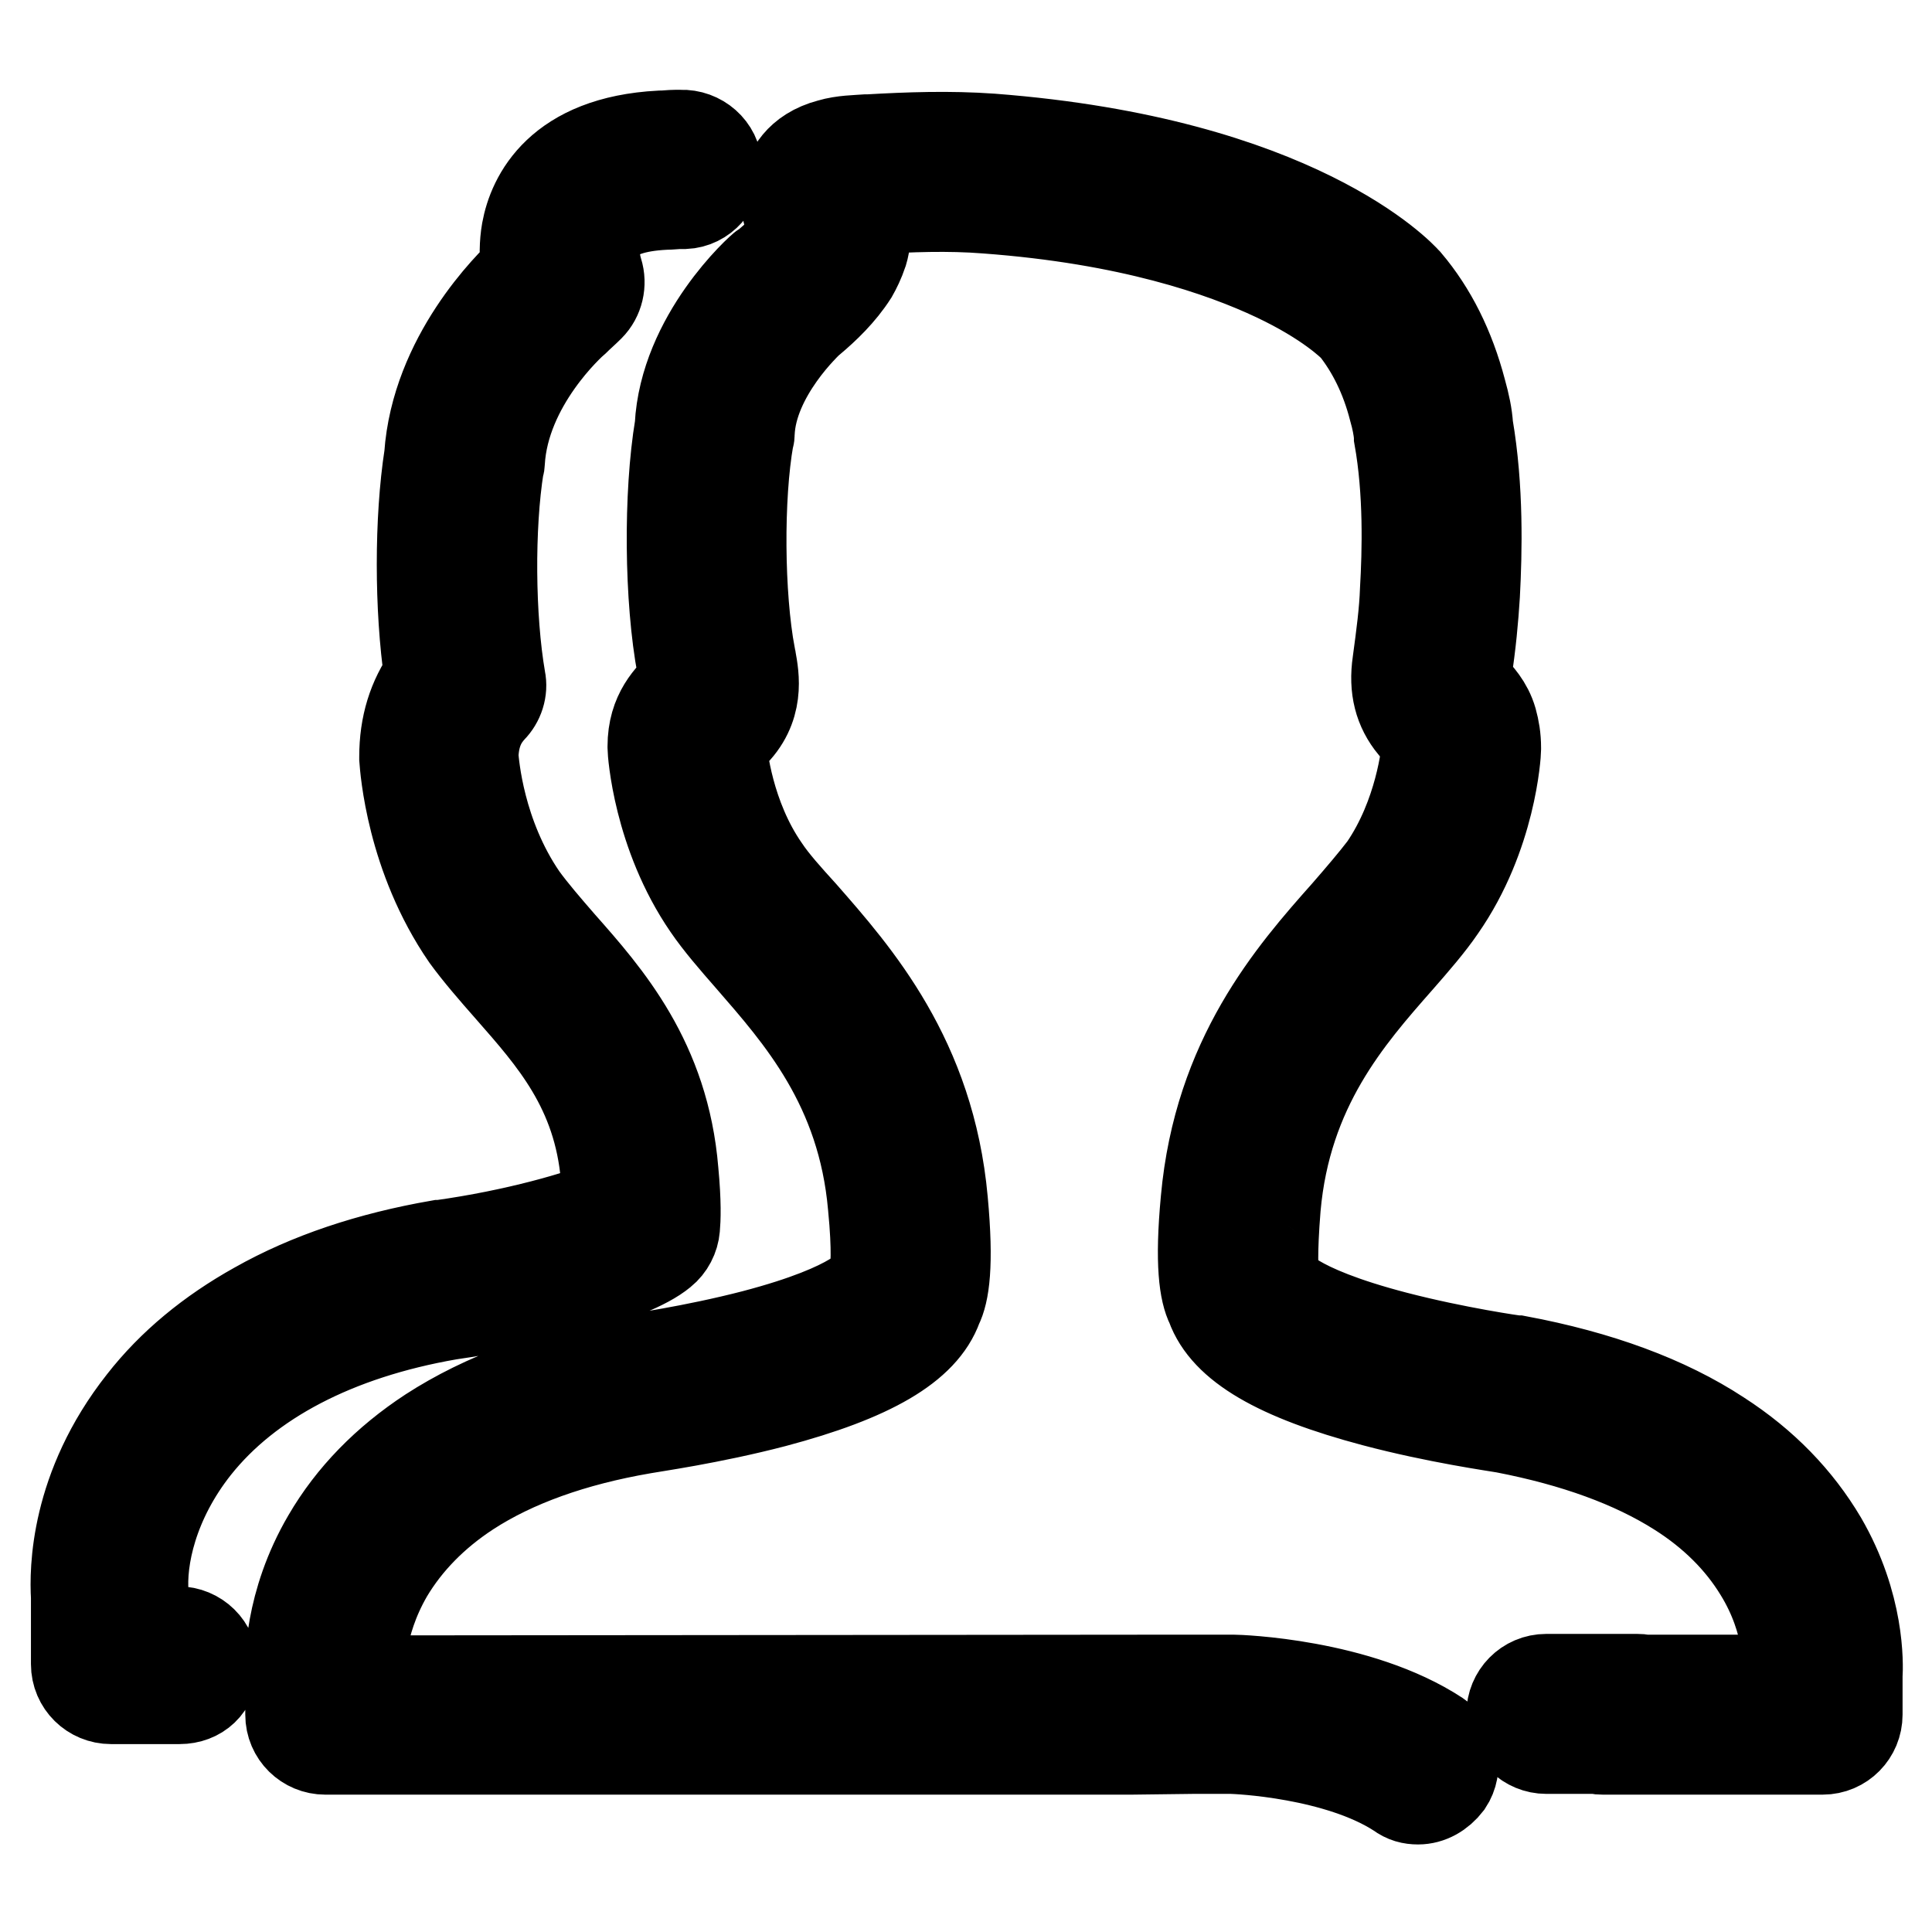
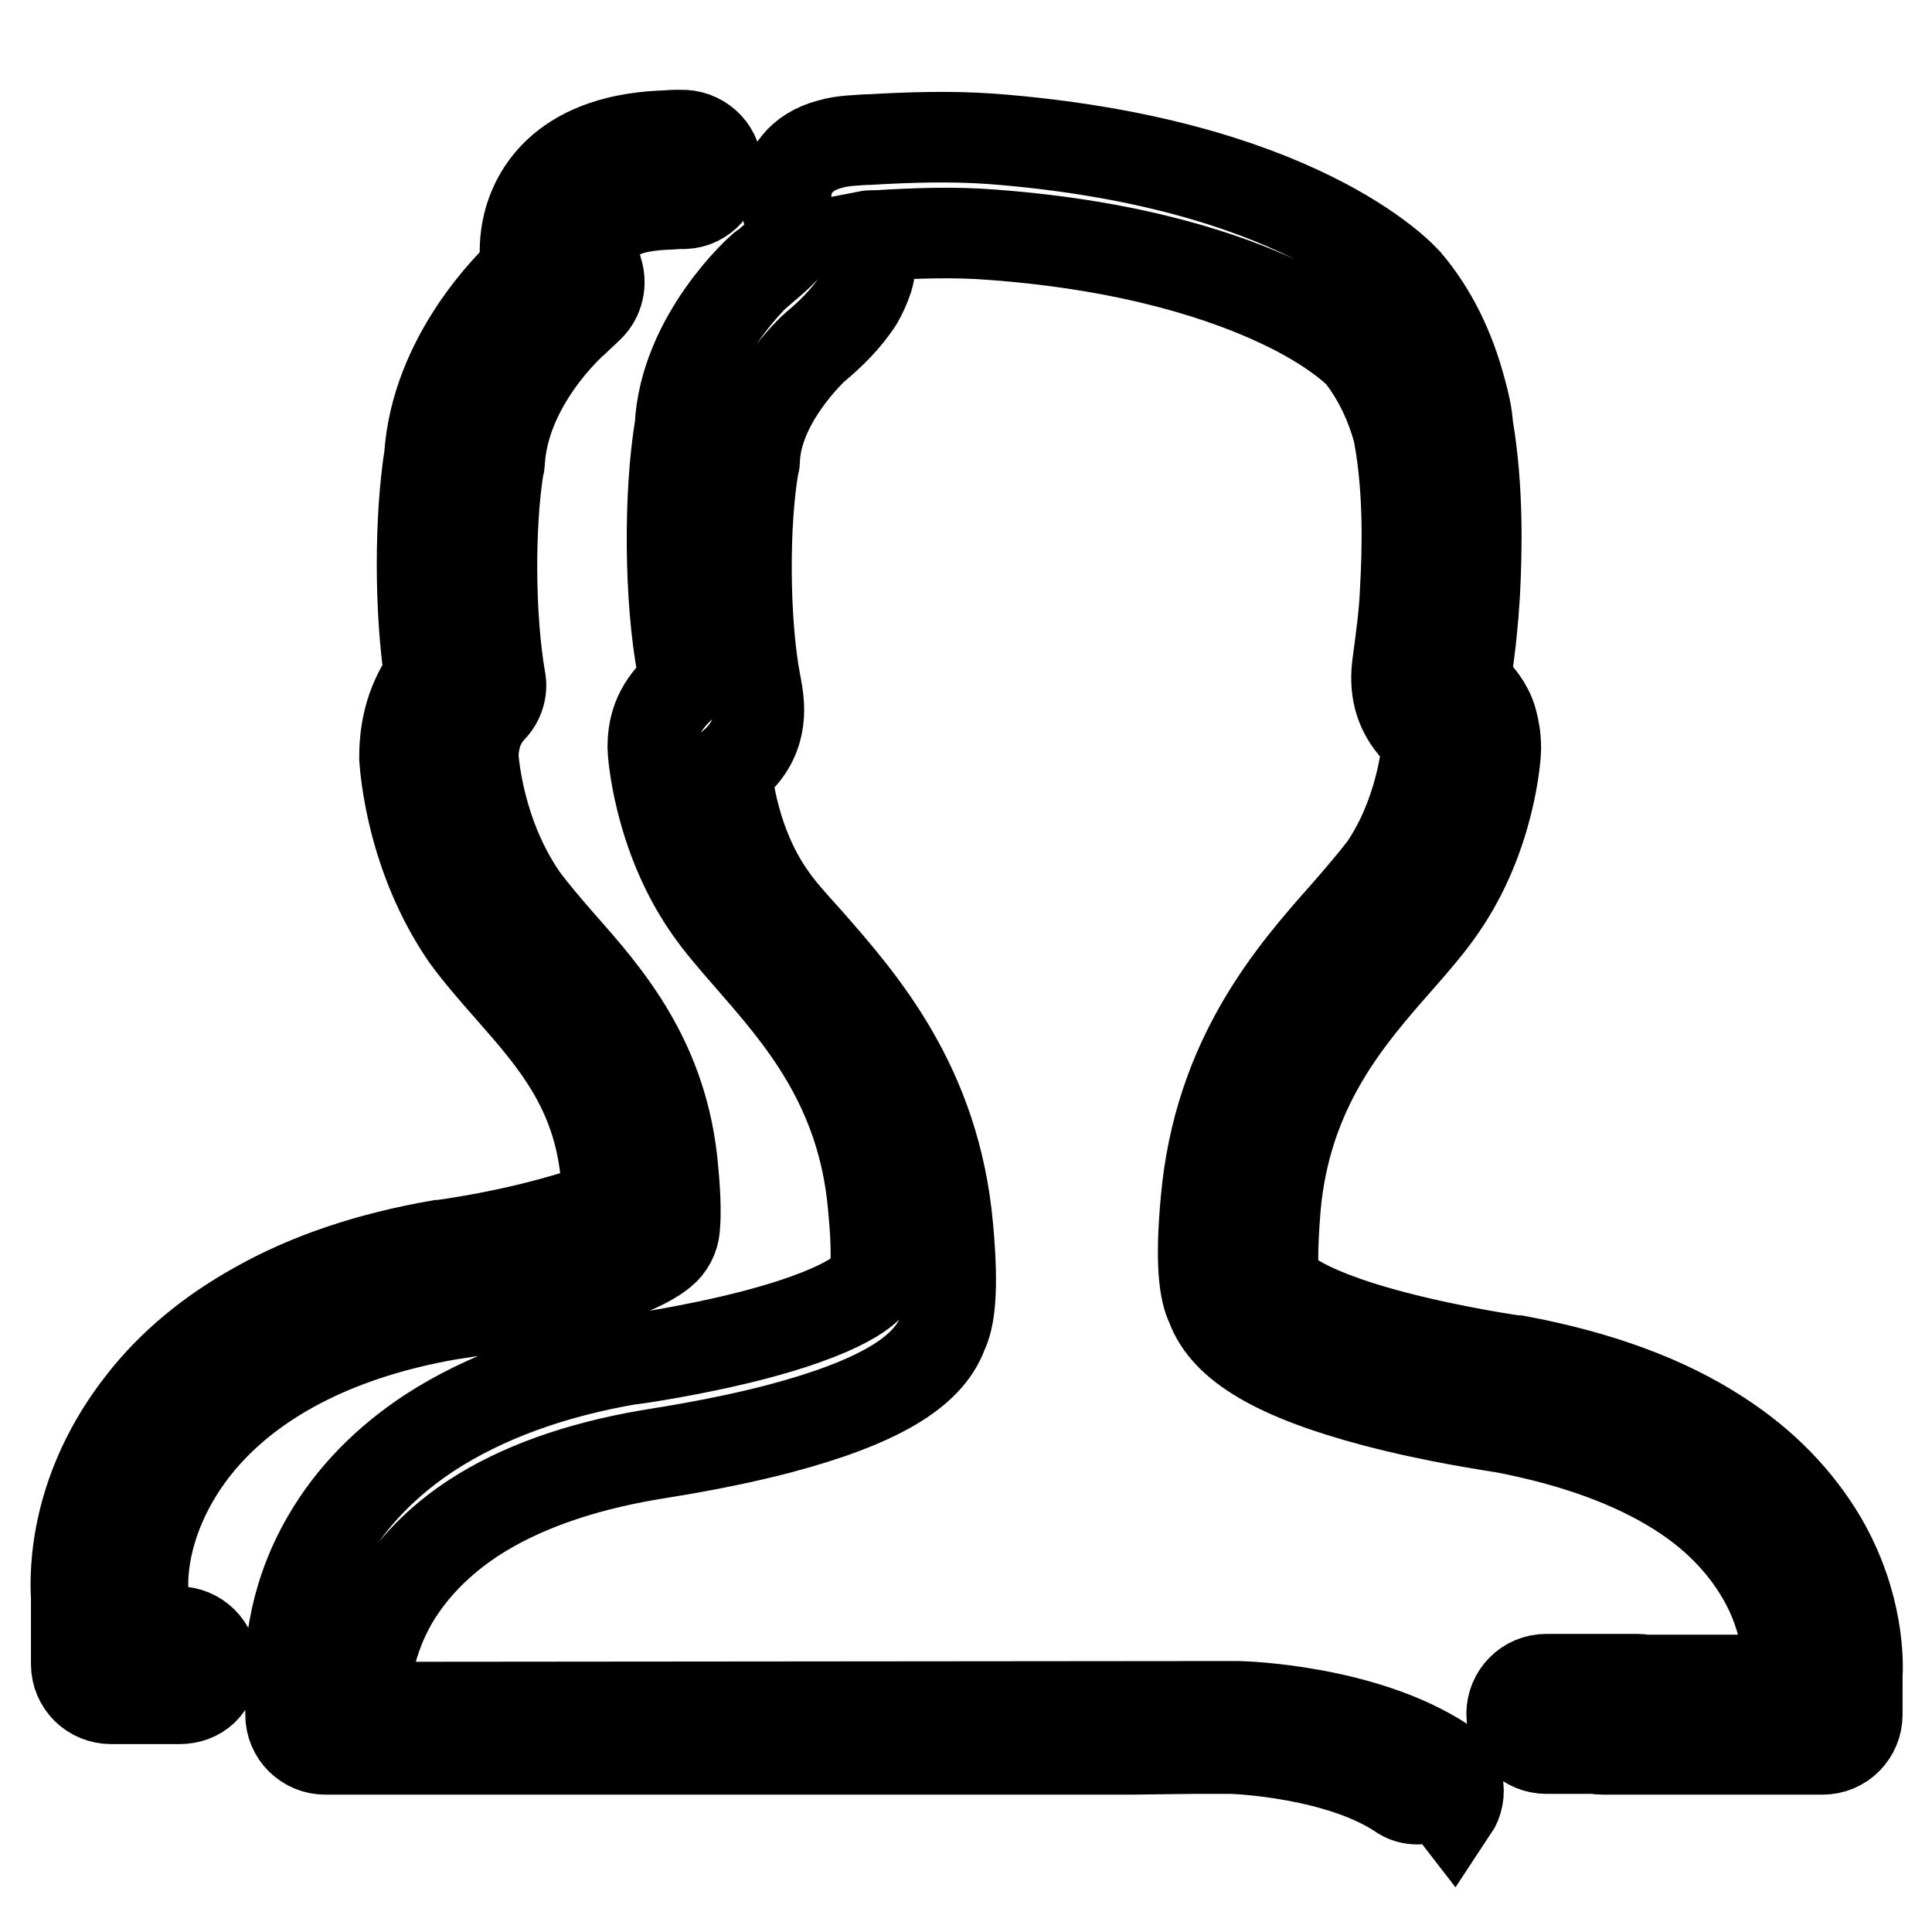
<svg xmlns="http://www.w3.org/2000/svg" version="1.1" x="0px" y="0px" viewBox="0 0 256 256" enable-background="new 0 0 256 256" xml:space="preserve">
  <g>
-     <path stroke-width="12" fill-opacity="0" stroke="#000000" d="M23.8,225.1h-9.1c-2.5,0-4.6-2-4.6-4.6v-8.9c-0.2-3.4-0.2-14.4,8.8-25.8c3.9-5,9-9.2,15.1-12.6 c6.9-3.9,15-6.6,24.2-8.2c0.1,0,0.1,0,0.2,0c10.1-1.4,18.5-3.9,22.1-5.4c0-0.9-0.1-2.1-0.2-3.7c-1-11.6-7-18.3-12.7-24.8 c-2.2-2.5-4.2-4.8-5.8-7c-7.3-10.6-8.1-22.3-8.2-23.6c0-0.1,0-0.1,0-0.2c0-4.2,1.1-7.7,3.3-10.8c-1.3-8.9-1.3-20.7,0-29.1 c0.9-13,10.6-22.6,12.8-24.6c-0.2-1.7-0.2-3.5,0.1-5.2c0.8-4.4,4.3-11.9,17.7-12.6c0.7,0,1.4-0.1,2-0.1l0.7,0 c2.5-0.1,4.7,1.8,4.8,4.3c0.1,2.5-1.8,4.7-4.3,4.8l-0.6,0c-0.6,0-1.3,0.1-2,0.1c-8.3,0.4-9,3.9-9.2,5.2c-0.2,1.2-0.1,2.4,0.3,3.7 c0.5,1.6,0.1,3.4-1.1,4.6c-0.7,0.7-1.4,1.3-1.9,1.8c-0.6,0.5-9.4,8.4-10,18.8c0,0.2,0,0.3-0.1,0.5c-1.3,8.1-1.2,20.2,0.2,28.3 c0.3,1.4-0.2,2.9-1.2,3.9c-1.1,1.2-2.3,3-2.4,6.3c0.1,1.1,0.8,10.4,6.5,18.7c1.3,1.8,3.1,3.9,5.1,6.2c6.1,6.9,13.7,15.5,14.9,30.1 c0.4,4.2,0.3,6.4,0.2,7.5c-0.1,1.2-0.7,2.4-1.7,3.2c-4.2,3.5-17.7,6.8-28.2,8.3c-15,2.6-26.6,8.7-33.6,17.5 c-5.7,7.2-7.3,14.8-6.9,19.6c0,0.1,0,0.3,0,0.4v4.5h4.6c2.5,0,4.6,2,4.6,4.6S26.3,225.1,23.8,225.1L23.8,225.1z M187.9,238.4 c-0.9,0-1.7-0.2-2.5-0.8c-8.1-5.3-21.4-5.9-22.3-5.9H158l-8.1,0.1c0,0,0,0,0,0H43.1c-2.5,0-4.6-2-4.6-4.6V222 c-0.1-1.5-0.2-9.5,4.9-18.2c3.2-5.5,7.8-10.2,13.6-14c7.1-4.6,16-7.9,26.6-9.7c0.1,0,0.1,0,0.2,0c0.1,0,8-1.1,16.1-3.2 c14.1-3.7,15.6-7,15.6-7c0.1-0.3,0.2-0.7,0.4-1c0.1-0.7,0.4-3-0.2-9.1c-1.4-15.9-9.7-25.2-16.3-32.8c-2.1-2.4-4.1-4.7-5.6-6.9 c-6.6-9.6-7.3-20.5-7.3-21c0-0.1,0-0.2,0-0.2c0-4.4,2.3-6.6,4.1-8.3l0.1-0.1c0,0,0,0,0,0c0-0.3-0.1-1-0.2-1.5 c0-0.2-0.1-0.4-0.1-0.6c-1.7-9-1.8-22.9-0.3-31.9c0.6-11.8,10.7-20.9,11.2-21.2c0,0,0,0,0.1,0c1.4-1.2,2.9-2.5,3.8-4 c0.1-0.1,0.1-0.2,0.2-0.3c-0.1-0.2-0.1-0.3-0.2-0.5c-0.5-1.2-1.4-3.3-0.9-5.9c0.3-1.6,1.5-4.4,5.7-5.5c1.7-0.5,3.5-0.5,4.8-0.6 l0.3,0c5.2-0.3,10.7-0.5,16.3-0.1c40.4,3.1,54.3,18.2,54.9,18.9c0,0,0.1,0.1,0.1,0.1c3.3,3.9,5.7,8.7,7.2,14.4 c0.5,1.8,0.8,3.2,0.9,4.7c1.4,8.2,1.2,16.6,0.9,22.3c-0.2,3.2-0.5,6.5-1.1,10.4c0,0.3-0.1,1,0,1.2c0.2,0.2,0.4,0.4,0.6,0.7 c0.9,1,2.2,2.3,2.8,4.4c0.3,1.1,0.5,2.2,0.5,3.6c0,0.1,0,0.2,0,0.2c0,0.5-0.6,11.4-7.3,21c-1.5,2.2-3.5,4.5-5.6,6.9 c-6.6,7.5-14.9,16.9-16.3,32.8c-0.5,6.2-0.3,8.5-0.2,9.1c0.2,0.3,0.3,0.6,0.4,1c0,0,1.5,3.3,15.7,7c8.1,2.1,15.9,3.2,16,3.2 c0.1,0,0.1,0,0.2,0c10.7,2,19.7,5.3,26.7,9.9c5.9,3.8,10.4,8.5,13.6,13.9c5,8.6,4.8,16.4,4.7,18v5.1c0,2.5-2,4.6-4.6,4.6h-29.1 c-0.3,0-0.5,0-0.8-0.1h-6.7c-2.5,0-4.6-2-4.6-4.6c0-2.5,2-4.6,4.6-4.6h12c0.3,0,0.5,0,0.8,0.1h19.2v-0.7c0-0.2,0-0.3,0-0.4 c0-0.4,0.4-6.5-3.8-13.3c-2.5-4.1-6.1-7.7-10.7-10.6c-6-3.8-13.7-6.6-23-8.4c-1.1-0.2-9-1.3-17.3-3.5c-12.8-3.4-19.7-7.4-21.6-12.7 c-0.9-1.8-1.5-5.5-0.7-14c1.7-18.8,11.4-29.9,18.6-38c2-2.3,3.7-4.3,5-6c4.8-7,5.6-15.2,5.7-16.1c0-0.5-0.1-0.7-0.1-0.7 c0-0.1-0.5-0.6-0.7-0.9c-0.3-0.3-0.6-0.7-1-1.1c-1.9-2.3-2.6-5-2.1-8.4c0.5-3.7,0.9-6.7,1-9.6c0.3-5.2,0.5-13-0.8-20.3 c0-0.1,0-0.2,0-0.2c-0.1-1-0.3-2.1-0.7-3.5c-1.1-4.3-2.9-7.9-5.2-10.8c-0.4-0.4-3.5-3.5-10.5-6.8c-7-3.3-19.3-7.6-38.3-9 c-5-0.4-10.2-0.2-15.1,0.1l-0.3,0c-0.3,0-0.9,0-1.4,0.1c0.5,1.4,1.1,3.3,0.4,5.6c-0.4,1.2-0.9,2.2-1.3,2.9 c-1.6,2.5-3.7,4.5-5.6,6.1c-0.4,0.3-7.8,7.2-8.1,15c0,0.2,0,0.4-0.1,0.6c-1.4,7.9-1.3,20.9,0.2,28.9c0,0.2,0.1,0.3,0.1,0.5 c0.4,2.2,1.2,6.4-2.6,10l-0.1,0.1c-0.5,0.4-1,0.9-1.2,1.2c0,0,0,0.1,0,0.3c0.1,1,0.9,9.2,5.7,16.1c1.2,1.8,3,3.8,5,6 c7.1,8.1,16.9,19.2,18.6,38c0.8,8.6,0.2,12.2-0.7,14c-1.9,5.3-8.8,9.3-21.6,12.7c-8.4,2.2-16.4,3.3-17.4,3.5 c-9.3,1.6-17.1,4.4-23.1,8.3c-4.6,3-8.2,6.7-10.7,10.9c-4,6.9-3.7,13-3.7,13.1c0,0.1,0,0.2,0,0.4v0.7l110.4-0.1c0,0,0,0,0,0h5.2 c0,0,0.1,0,0.1,0c0.7,0,16.6,0.5,27.1,7.4c2.1,1.4,2.7,4.2,1.3,6.3C190.8,237.6,189.4,238.4,187.9,238.4L187.9,238.4z M167.5,167.5 c0.1,0.1,0.2,0.2,0.4,0.3C167.7,167.7,167.6,167.6,167.5,167.5z" />
+     <path stroke-width="12" fill-opacity="0" stroke="#000000" d="M23.8,225.1h-9.1c-2.5,0-4.6-2-4.6-4.6v-8.9c-0.2-3.4-0.2-14.4,8.8-25.8c3.9-5,9-9.2,15.1-12.6 c6.9-3.9,15-6.6,24.2-8.2c0.1,0,0.1,0,0.2,0c10.1-1.4,18.5-3.9,22.1-5.4c0-0.9-0.1-2.1-0.2-3.7c-1-11.6-7-18.3-12.7-24.8 c-2.2-2.5-4.2-4.8-5.8-7c-7.3-10.6-8.1-22.3-8.2-23.6c0-0.1,0-0.1,0-0.2c0-4.2,1.1-7.7,3.3-10.8c-1.3-8.9-1.3-20.7,0-29.1 c0.9-13,10.6-22.6,12.8-24.6c-0.2-1.7-0.2-3.5,0.1-5.2c0.8-4.4,4.3-11.9,17.7-12.6c0.7,0,1.4-0.1,2-0.1l0.7,0 c2.5-0.1,4.7,1.8,4.8,4.3c0.1,2.5-1.8,4.7-4.3,4.8l-0.6,0c-0.6,0-1.3,0.1-2,0.1c-8.3,0.4-9,3.9-9.2,5.2c-0.2,1.2-0.1,2.4,0.3,3.7 c0.5,1.6,0.1,3.4-1.1,4.6c-0.7,0.7-1.4,1.3-1.9,1.8c-0.6,0.5-9.4,8.4-10,18.8c0,0.2,0,0.3-0.1,0.5c-1.3,8.1-1.2,20.2,0.2,28.3 c0.3,1.4-0.2,2.9-1.2,3.9c-1.1,1.2-2.3,3-2.4,6.3c0.1,1.1,0.8,10.4,6.5,18.7c1.3,1.8,3.1,3.9,5.1,6.2c6.1,6.9,13.7,15.5,14.9,30.1 c0.4,4.2,0.3,6.4,0.2,7.5c-0.1,1.2-0.7,2.4-1.7,3.2c-4.2,3.5-17.7,6.8-28.2,8.3c-15,2.6-26.6,8.7-33.6,17.5 c-5.7,7.2-7.3,14.8-6.9,19.6c0,0.1,0,0.3,0,0.4v4.5h4.6c2.5,0,4.6,2,4.6,4.6S26.3,225.1,23.8,225.1L23.8,225.1z M187.9,238.4 c-0.9,0-1.7-0.2-2.5-0.8c-8.1-5.3-21.4-5.9-22.3-5.9H158l-8.1,0.1c0,0,0,0,0,0H43.1c-2.5,0-4.6-2-4.6-4.6V222 c-0.1-1.5-0.2-9.5,4.9-18.2c3.2-5.5,7.8-10.2,13.6-14c7.1-4.6,16-7.9,26.6-9.7c0.1,0,0.1,0,0.2,0c0.1,0,8-1.1,16.1-3.2 c14.1-3.7,15.6-7,15.6-7c0.1-0.3,0.2-0.7,0.4-1c0.1-0.7,0.4-3-0.2-9.1c-1.4-15.9-9.7-25.2-16.3-32.8c-2.1-2.4-4.1-4.7-5.6-6.9 c-6.6-9.6-7.3-20.5-7.3-21c0-0.1,0-0.2,0-0.2c0-4.4,2.3-6.6,4.1-8.3l0.1-0.1c0,0,0,0,0,0c0-0.3-0.1-1-0.2-1.5 c0-0.2-0.1-0.4-0.1-0.6c-1.7-9-1.8-22.9-0.3-31.9c0.6-11.8,10.7-20.9,11.2-21.2c0,0,0,0,0.1,0c1.4-1.2,2.9-2.5,3.8-4 c0.1-0.1,0.1-0.2,0.2-0.3c-0.1-0.2-0.1-0.3-0.2-0.5c-0.5-1.2-1.4-3.3-0.9-5.9c0.3-1.6,1.5-4.4,5.7-5.5c1.7-0.5,3.5-0.5,4.8-0.6 l0.3,0c5.2-0.3,10.7-0.5,16.3-0.1c40.4,3.1,54.3,18.2,54.9,18.9c0,0,0.1,0.1,0.1,0.1c3.3,3.9,5.7,8.7,7.2,14.4 c0.5,1.8,0.8,3.2,0.9,4.7c1.4,8.2,1.2,16.6,0.9,22.3c-0.2,3.2-0.5,6.5-1.1,10.4c0,0.3-0.1,1,0,1.2c0.2,0.2,0.4,0.4,0.6,0.7 c0.9,1,2.2,2.3,2.8,4.4c0.3,1.1,0.5,2.2,0.5,3.6c0,0.1,0,0.2,0,0.2c0,0.5-0.6,11.4-7.3,21c-1.5,2.2-3.5,4.5-5.6,6.9 c-6.6,7.5-14.9,16.9-16.3,32.8c-0.5,6.2-0.3,8.5-0.2,9.1c0.2,0.3,0.3,0.6,0.4,1c0,0,1.5,3.3,15.7,7c8.1,2.1,15.9,3.2,16,3.2 c0.1,0,0.1,0,0.2,0c10.7,2,19.7,5.3,26.7,9.9c5.9,3.8,10.4,8.5,13.6,13.9c5,8.6,4.8,16.4,4.7,18v5.1c0,2.5-2,4.6-4.6,4.6h-29.1 c-0.3,0-0.5,0-0.8-0.1h-6.7c-2.5,0-4.6-2-4.6-4.6c0-2.5,2-4.6,4.6-4.6h12c0.3,0,0.5,0,0.8,0.1h19.2v-0.7c0-0.2,0-0.3,0-0.4 c0-0.4,0.4-6.5-3.8-13.3c-2.5-4.1-6.1-7.7-10.7-10.6c-6-3.8-13.7-6.6-23-8.4c-1.1-0.2-9-1.3-17.3-3.5c-12.8-3.4-19.7-7.4-21.6-12.7 c-0.9-1.8-1.5-5.5-0.7-14c1.7-18.8,11.4-29.9,18.6-38c2-2.3,3.7-4.3,5-6c4.8-7,5.6-15.2,5.7-16.1c0-0.5-0.1-0.7-0.1-0.7 c0-0.1-0.5-0.6-0.7-0.9c-0.3-0.3-0.6-0.7-1-1.1c-1.9-2.3-2.6-5-2.1-8.4c0.5-3.7,0.9-6.7,1-9.6c0.3-5.2,0.5-13-0.8-20.3 c0-0.1,0-0.2,0-0.2c-1.1-4.3-2.9-7.9-5.2-10.8c-0.4-0.4-3.5-3.5-10.5-6.8c-7-3.3-19.3-7.6-38.3-9 c-5-0.4-10.2-0.2-15.1,0.1l-0.3,0c-0.3,0-0.9,0-1.4,0.1c0.5,1.4,1.1,3.3,0.4,5.6c-0.4,1.2-0.9,2.2-1.3,2.9 c-1.6,2.5-3.7,4.5-5.6,6.1c-0.4,0.3-7.8,7.2-8.1,15c0,0.2,0,0.4-0.1,0.6c-1.4,7.9-1.3,20.9,0.2,28.9c0,0.2,0.1,0.3,0.1,0.5 c0.4,2.2,1.2,6.4-2.6,10l-0.1,0.1c-0.5,0.4-1,0.9-1.2,1.2c0,0,0,0.1,0,0.3c0.1,1,0.9,9.2,5.7,16.1c1.2,1.8,3,3.8,5,6 c7.1,8.1,16.9,19.2,18.6,38c0.8,8.6,0.2,12.2-0.7,14c-1.9,5.3-8.8,9.3-21.6,12.7c-8.4,2.2-16.4,3.3-17.4,3.5 c-9.3,1.6-17.1,4.4-23.1,8.3c-4.6,3-8.2,6.7-10.7,10.9c-4,6.9-3.7,13-3.7,13.1c0,0.1,0,0.2,0,0.4v0.7l110.4-0.1c0,0,0,0,0,0h5.2 c0,0,0.1,0,0.1,0c0.7,0,16.6,0.5,27.1,7.4c2.1,1.4,2.7,4.2,1.3,6.3C190.8,237.6,189.4,238.4,187.9,238.4L187.9,238.4z M167.5,167.5 c0.1,0.1,0.2,0.2,0.4,0.3C167.7,167.7,167.6,167.6,167.5,167.5z" />
  </g>
</svg>